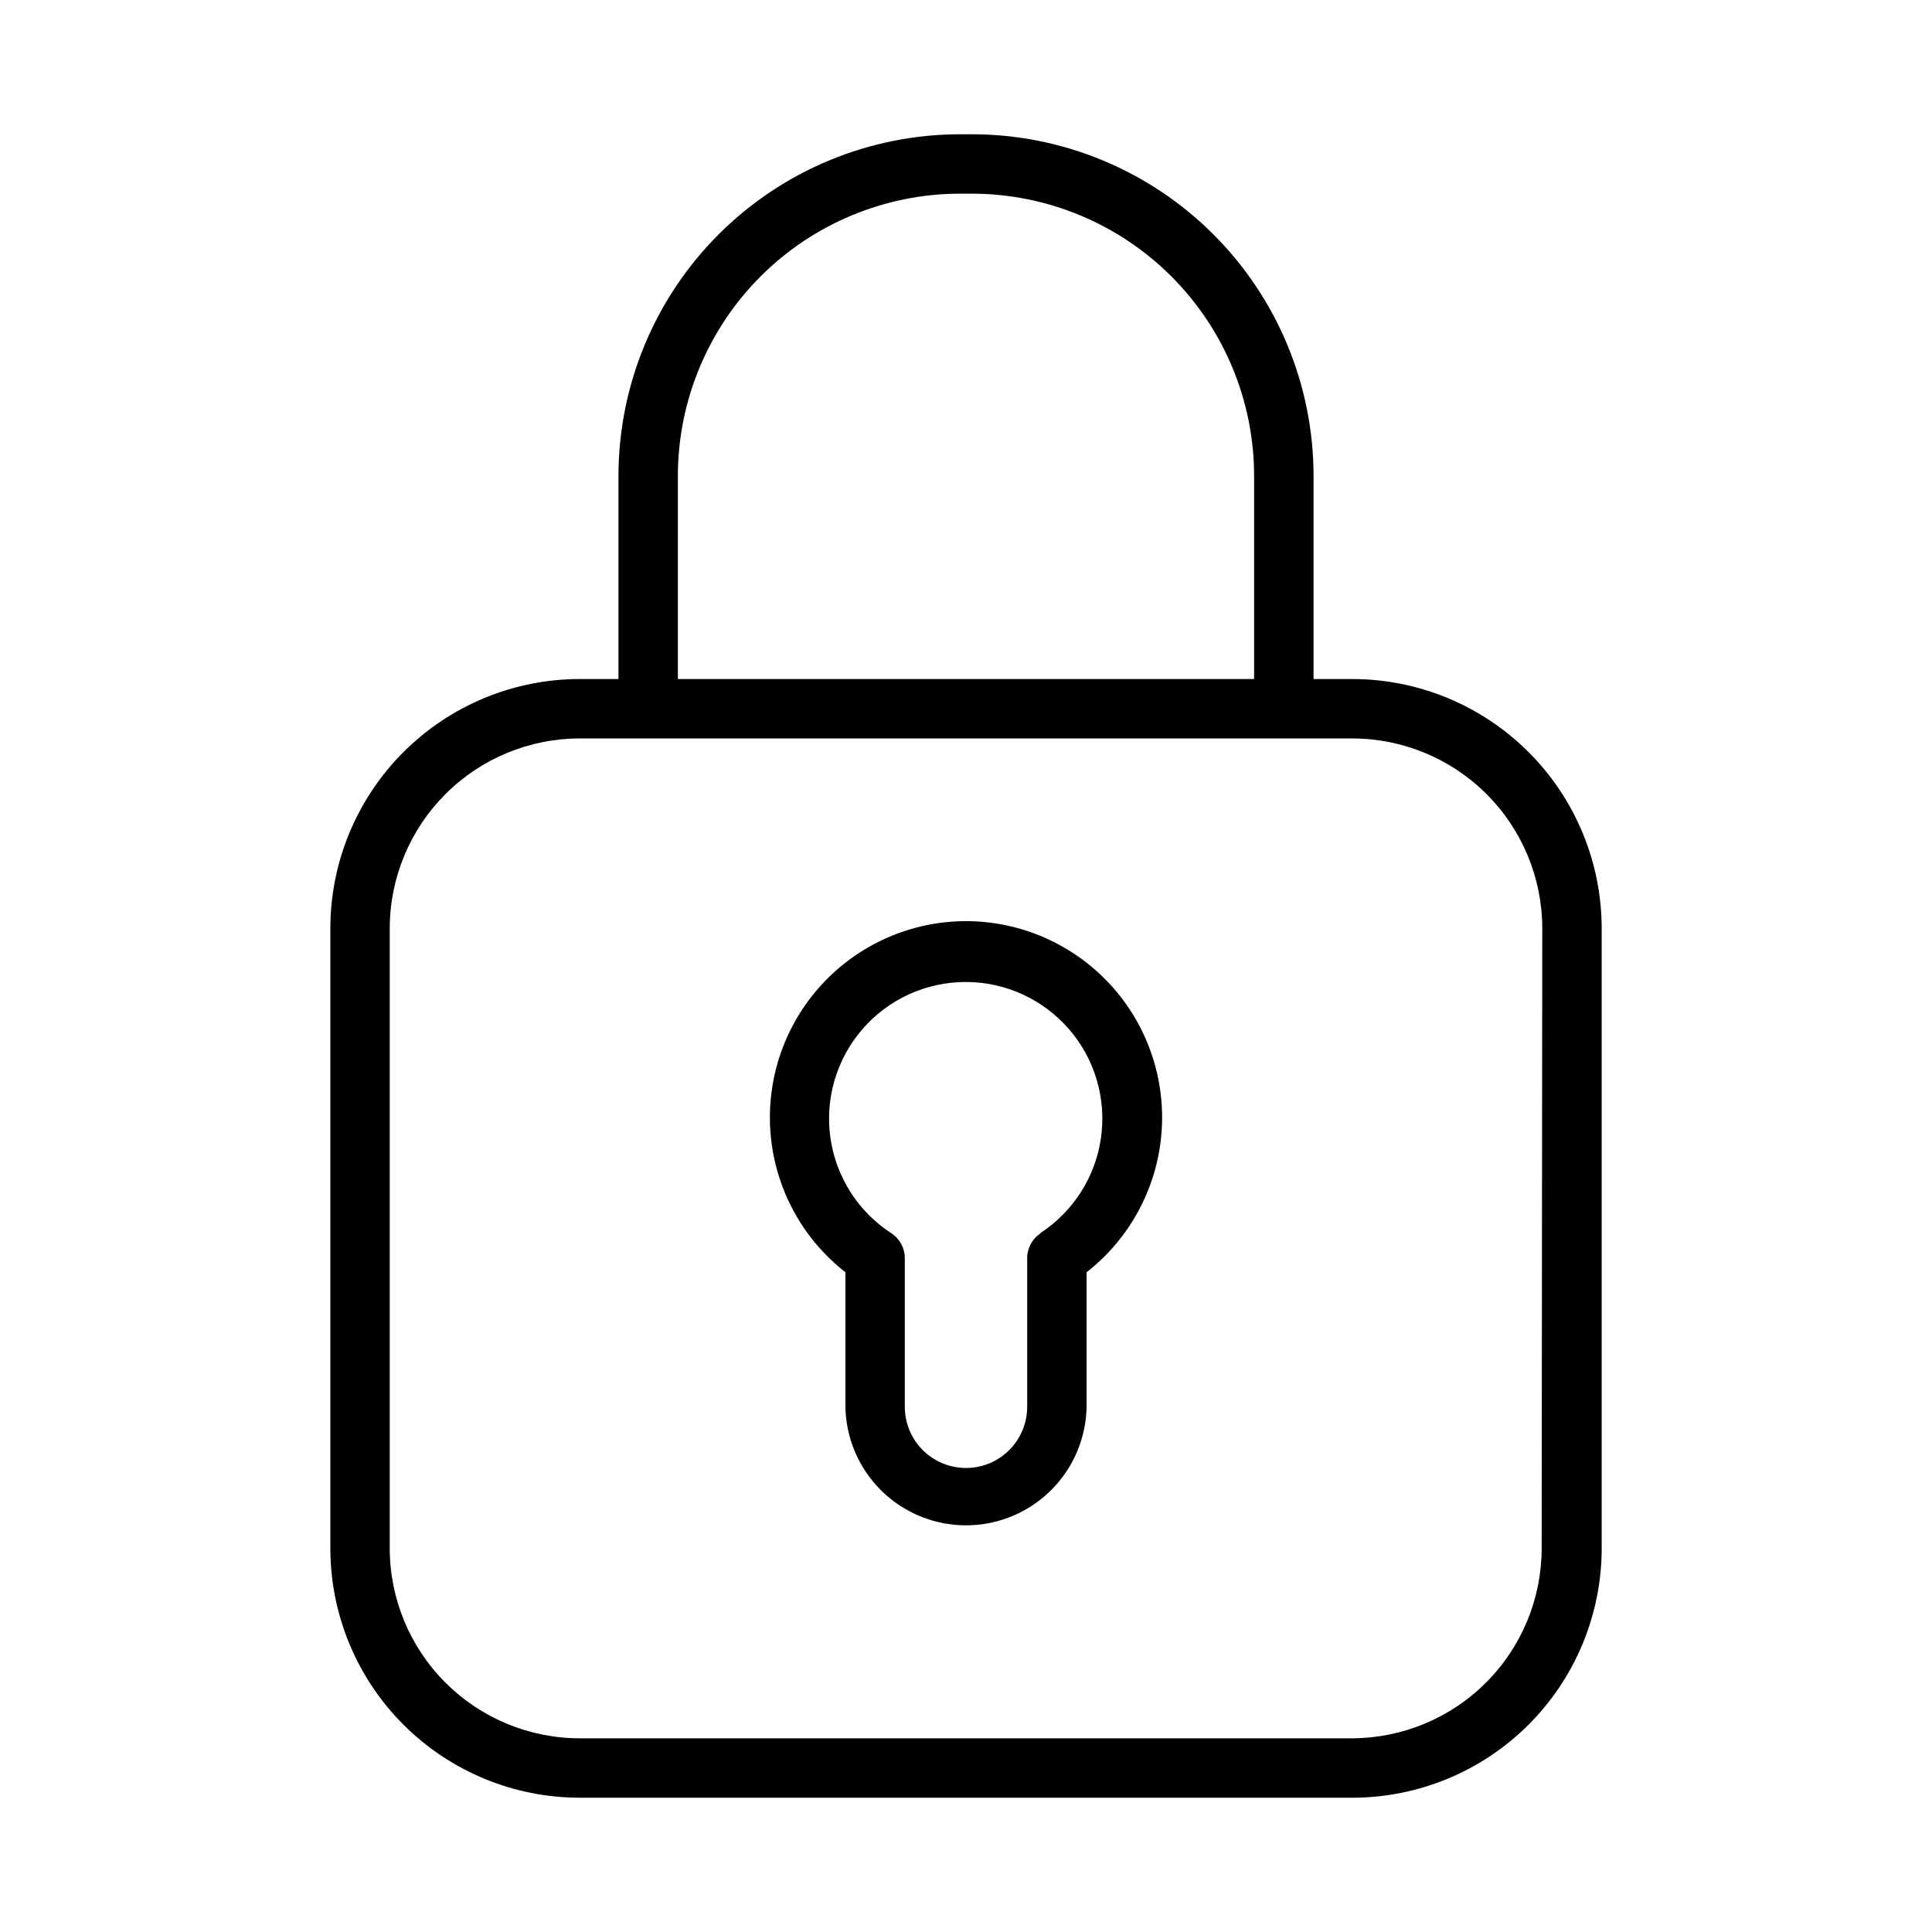
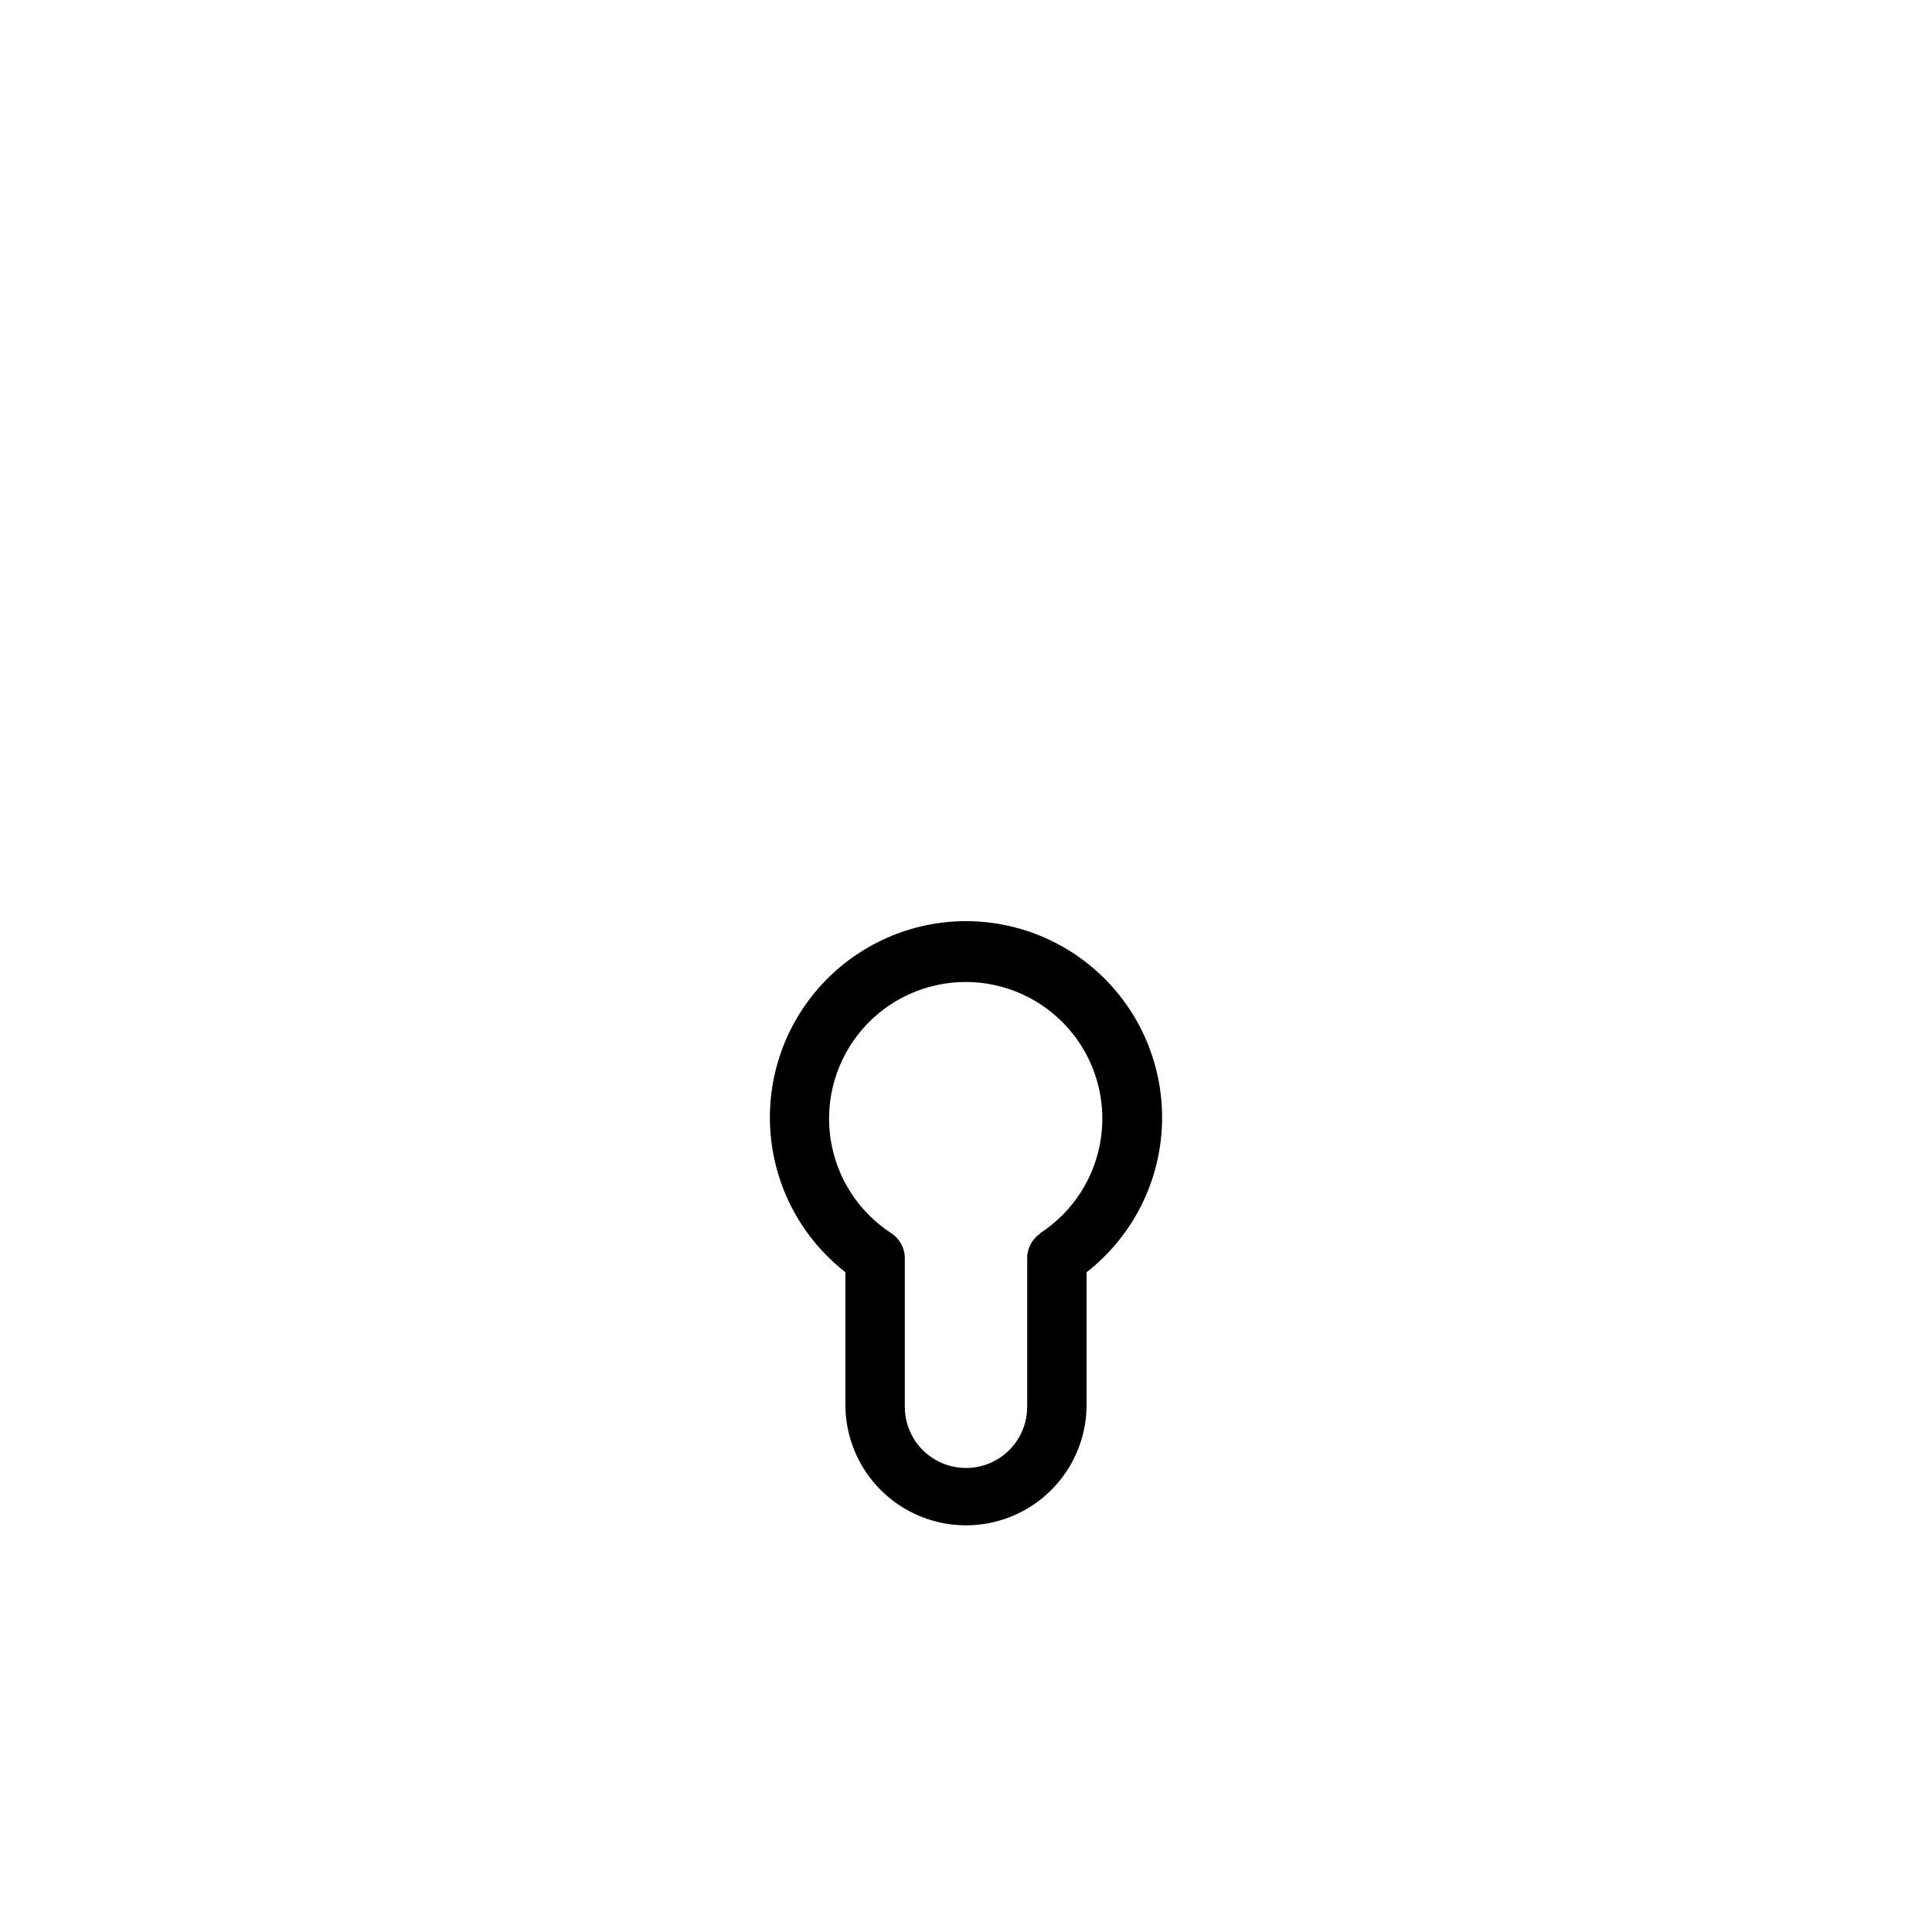
<svg xmlns="http://www.w3.org/2000/svg" fill="#000000" width="800px" height="800px" version="1.1" viewBox="144 144 512 512">
  <g>
-     <path d="m502.34 323.95h-10.234v-53.844c-0.02-24.004-9.566-47.016-26.539-63.988s-39.988-26.52-63.988-26.539h-3.148c-24.004 0.02-47.02 9.566-63.992 26.539s-26.516 39.984-26.539 63.988v53.844h-10.23c-17.527 0-34.332 6.957-46.73 19.34-12.398 12.387-19.375 29.184-19.395 46.707v164.37c0.02 17.527 6.996 34.324 19.395 46.707 12.398 12.387 29.203 19.34 46.73 19.34h204.67c17.523 0 34.328-6.953 46.727-19.34 12.402-12.383 19.375-29.18 19.398-46.707v-164.37c-0.023-17.523-6.996-34.32-19.398-46.707-12.398-12.383-29.203-19.34-46.727-19.34zm-178.7-53.844c0.02-19.828 7.906-38.836 21.926-52.855 14.02-14.02 33.031-21.906 52.859-21.93h3.148c19.828 0.023 38.836 7.91 52.855 21.93 14.02 14.02 21.906 33.027 21.926 52.855v53.844h-152.71zm228.92 284.26c-0.02 13.324-5.316 26.094-14.73 35.52-9.41 9.426-22.172 14.742-35.492 14.785h-204.67c-13.352 0-26.152-5.297-35.598-14.73-9.445-9.43-14.766-22.223-14.785-35.574v-164.37c0.02-13.348 5.34-26.141 14.785-35.574 9.445-9.43 22.246-14.727 35.598-14.727h204.67c13.348 0 26.148 5.297 35.598 14.727 9.445 9.434 14.762 22.227 14.781 35.574z" />
    <path d="m400 388.11c-14.531 0.016-28.395 6.109-38.23 16.801-9.84 10.695-14.758 25.016-13.566 39.496 1.191 14.48 8.383 27.805 19.836 36.75v35.109c0 11.418 6.09 21.969 15.98 27.676 9.887 5.711 22.07 5.711 31.961 0 9.887-5.707 15.977-16.258 15.977-27.676v-35.109c11.453-8.945 18.648-22.27 19.84-36.75 1.188-14.48-3.731-28.801-13.566-39.496-9.84-10.691-23.703-16.785-38.23-16.801zm19.758 82.734c-2.223 1.461-3.555 3.949-3.543 6.613v39.359c0 5.793-3.09 11.145-8.109 14.043-5.016 2.898-11.199 2.898-16.215 0-5.019-2.898-8.109-8.25-8.109-14.043v-39.359c0.016-2.664-1.32-5.152-3.543-6.613-8.805-5.703-14.703-14.938-16.172-25.324-1.469-10.387 1.637-20.898 8.512-28.816 6.879-7.922 16.852-12.469 27.34-12.469 10.492 0 20.465 4.547 27.344 12.469 6.875 7.918 9.98 18.43 8.512 28.816-1.469 10.387-7.367 19.621-16.172 25.324z" />
  </g>
</svg>